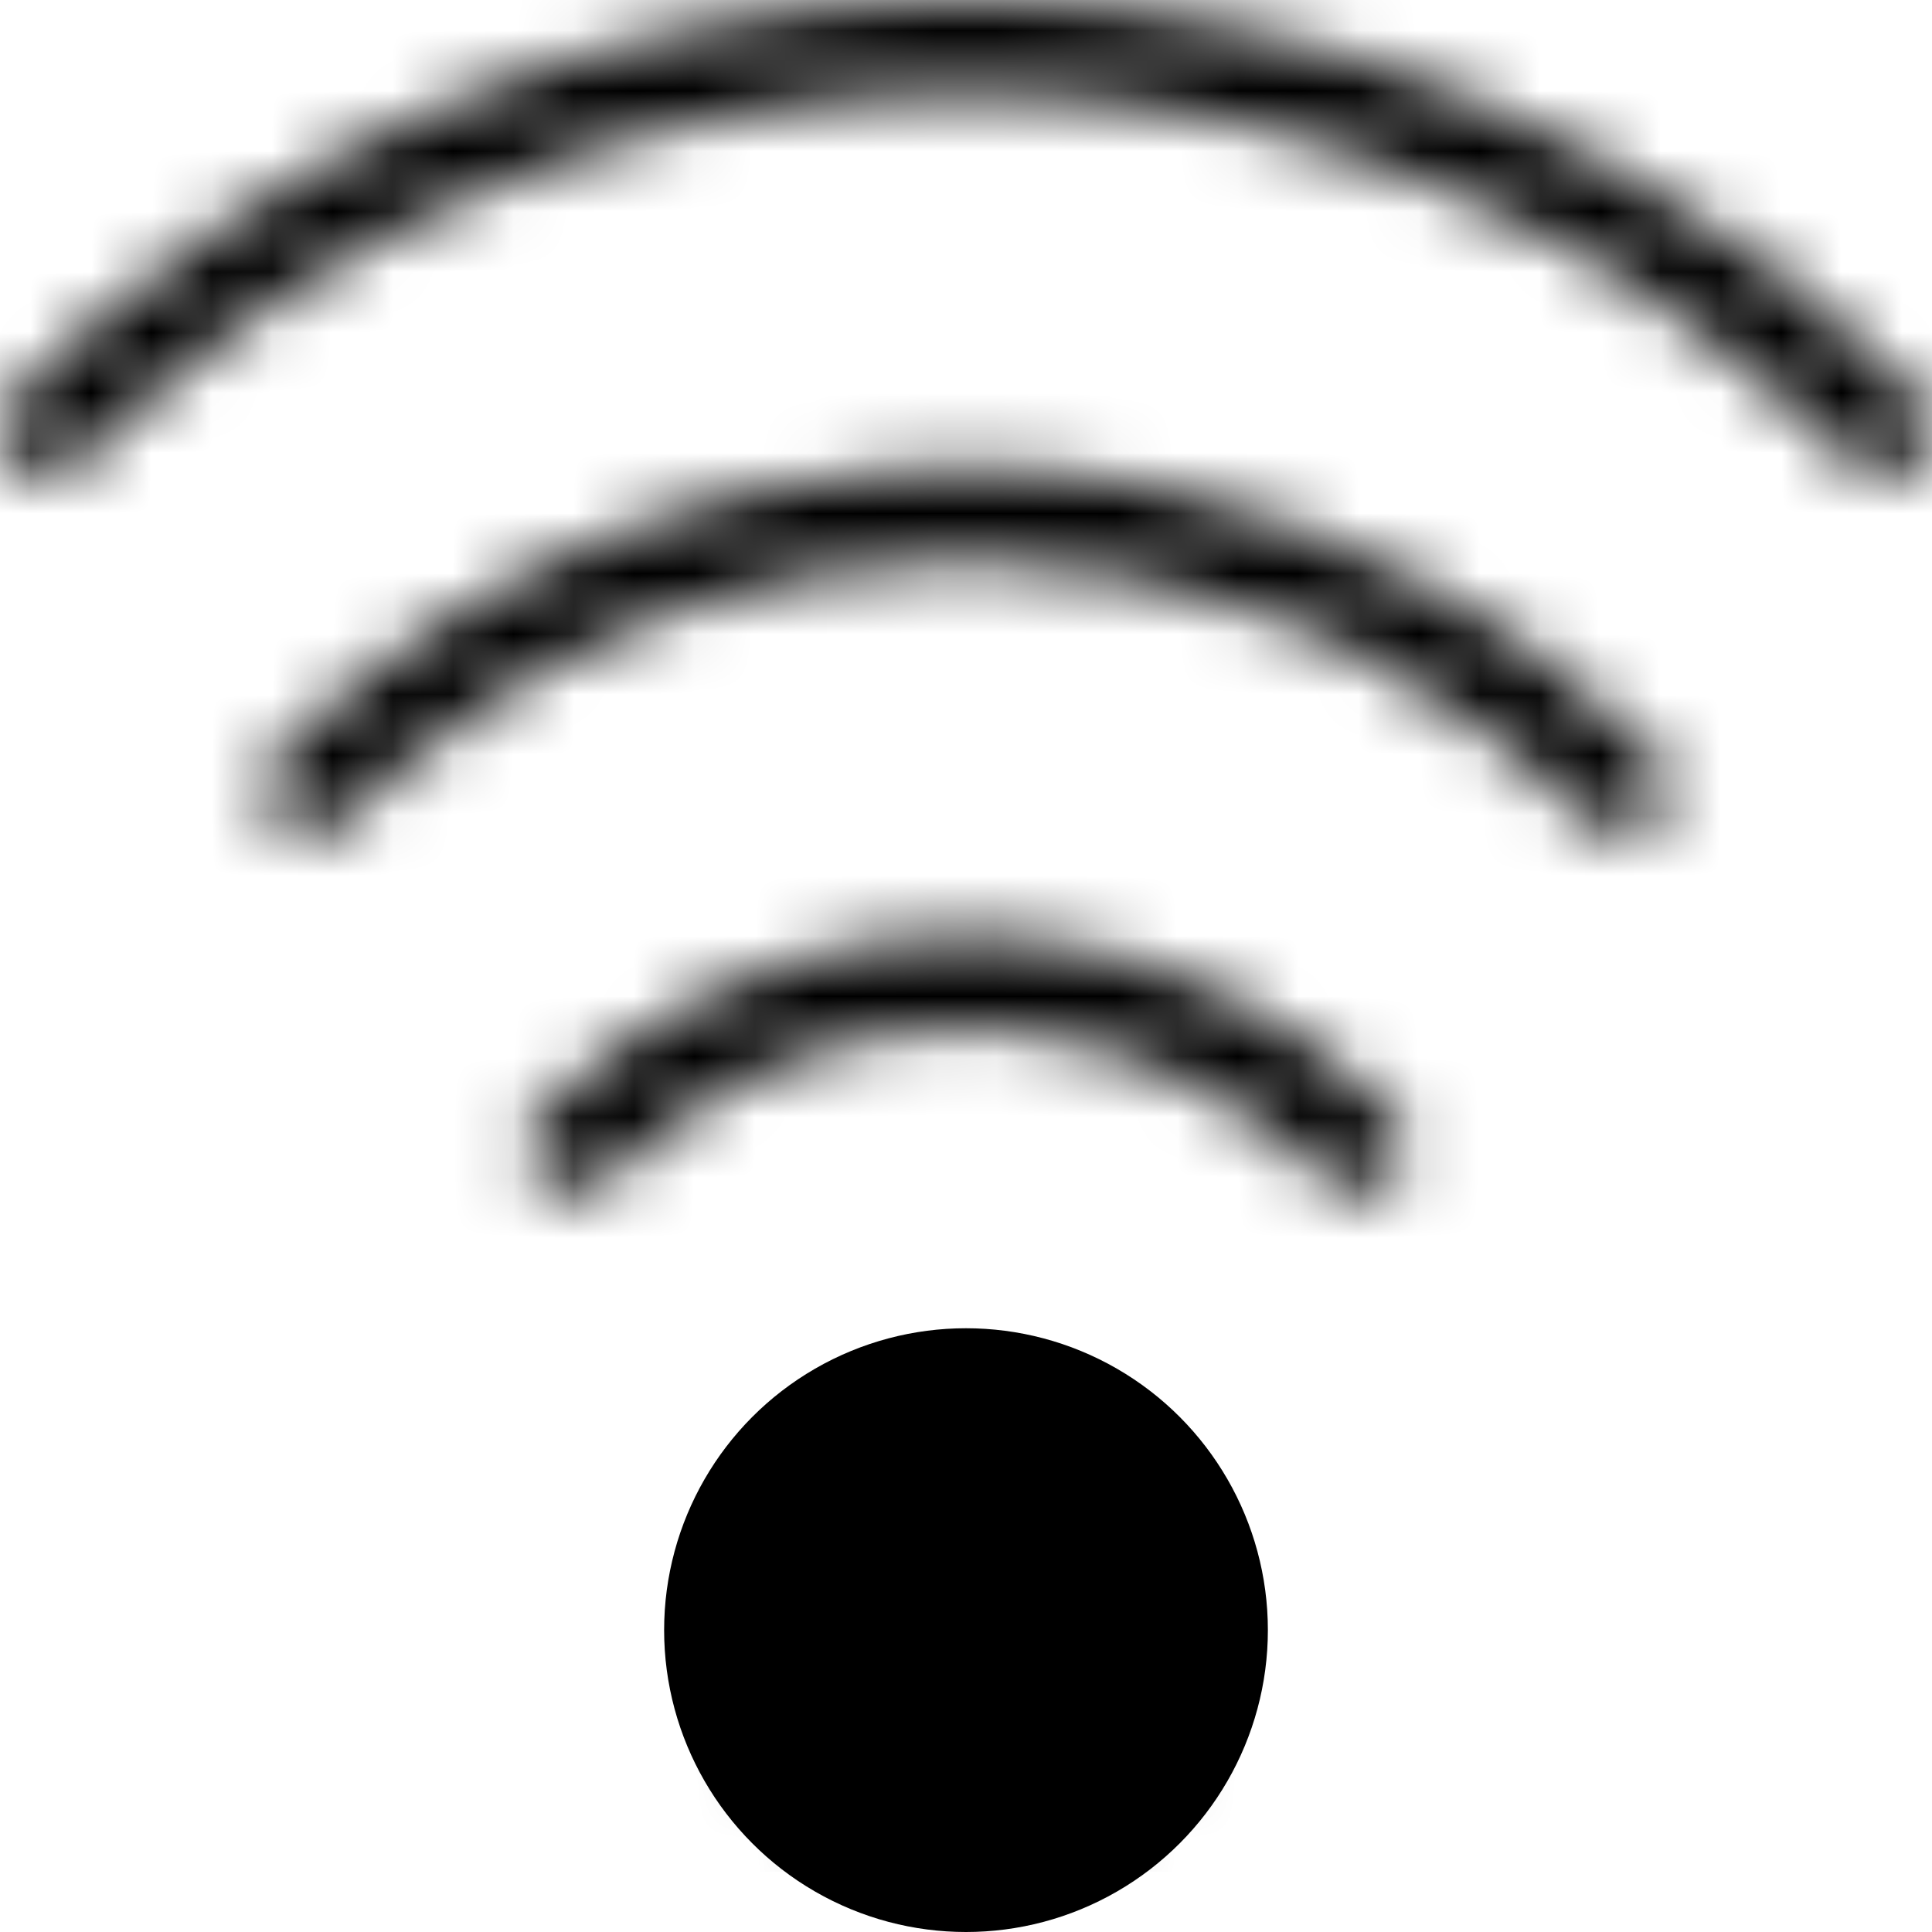
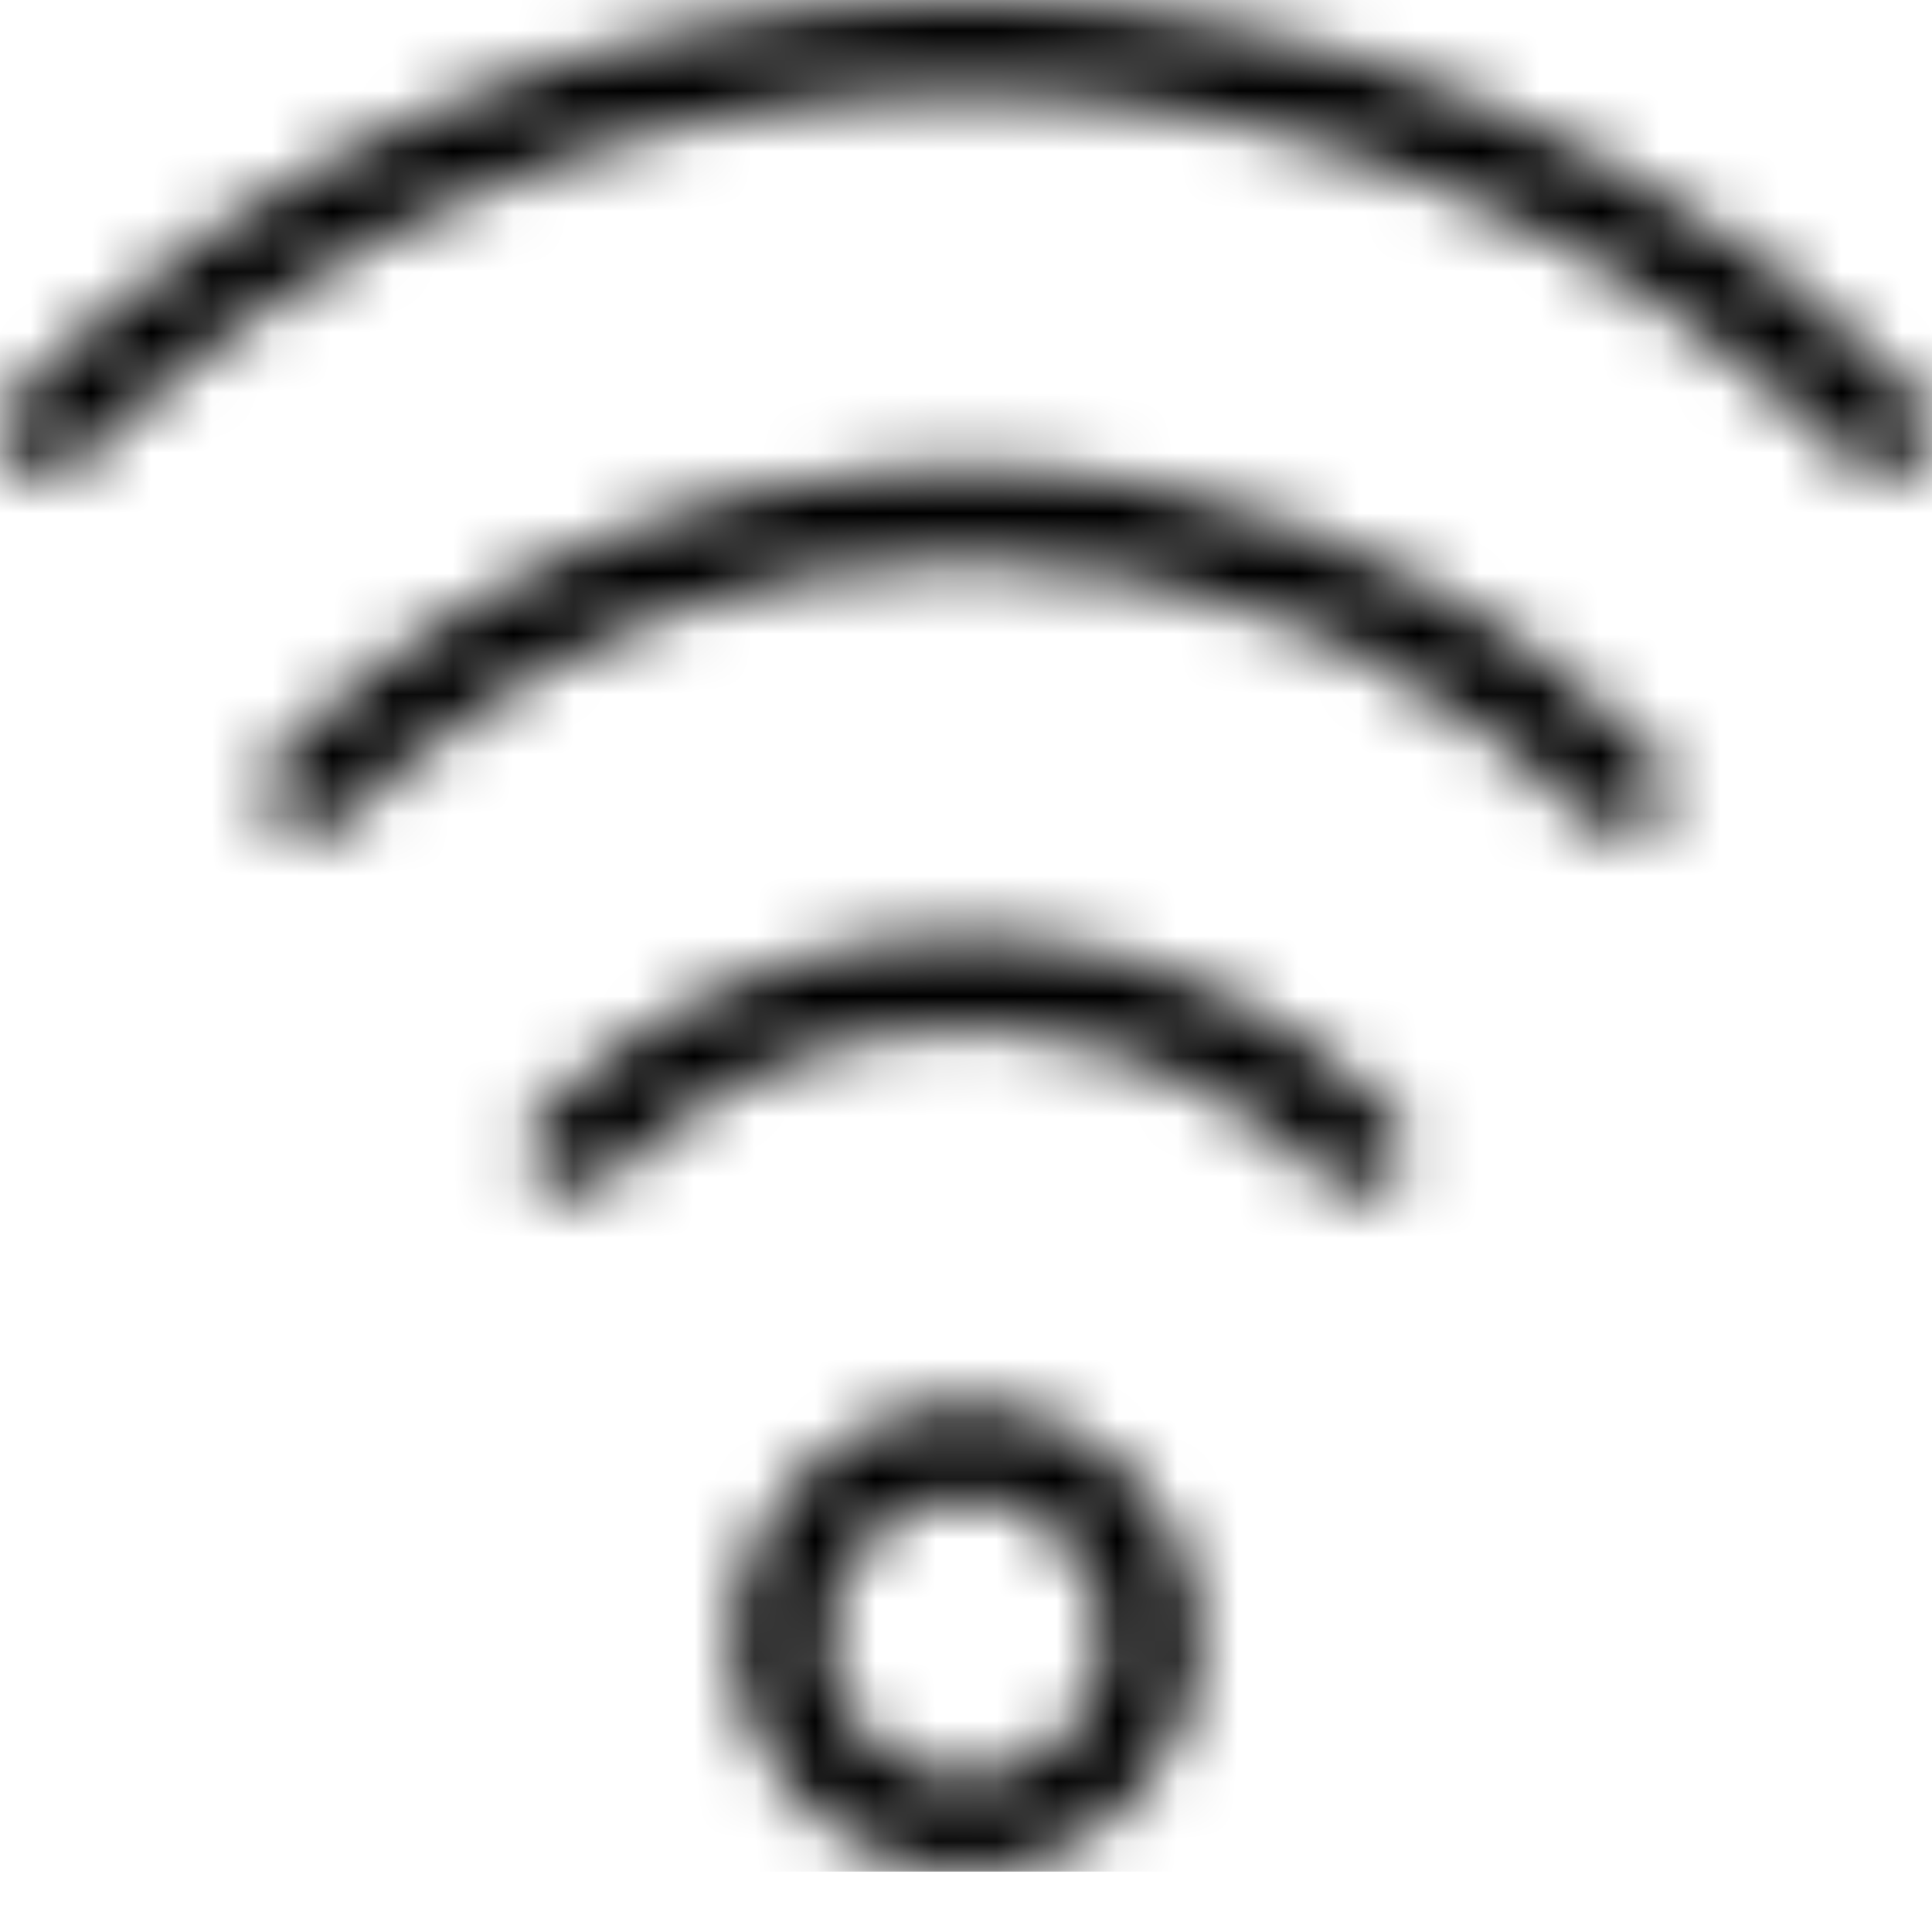
<svg xmlns="http://www.w3.org/2000/svg" width="32" height="32" viewBox="0 0 32 32" fill="none">
  <mask id="mask0_706_825" style="mask-type:luminance" maskUnits="userSpaceOnUse" x="0" y="0" width="33" height="31">
-     <path d="M16 23.262C18.126 23.262 19.847 24.997 19.847 27.132C19.847 29.265 18.126 31 16.001 31C13.876 31 12.155 29.265 12.155 27.131C12.155 24.997 13.874 23.262 16 23.262ZM16 24.797C14.73 24.797 13.693 25.841 13.693 27.131C13.693 28.421 14.729 29.465 16.001 29.465C17.273 29.465 18.309 28.421 18.309 27.131C18.309 25.841 17.273 24.797 16 24.797ZM16.141 15.508C16.327 15.511 16.513 15.518 16.699 15.532L16.977 15.555C19.287 15.78 21.445 16.808 23.075 18.46C23.179 18.564 23.251 18.697 23.282 18.841C23.313 18.985 23.302 19.136 23.249 19.273C23.197 19.411 23.106 19.531 22.987 19.619C22.868 19.706 22.726 19.757 22.579 19.766H22.471C22.286 19.753 22.111 19.672 21.981 19.54C21.65 19.206 21.292 18.899 20.911 18.624L20.684 18.467C20.156 18.113 19.59 17.819 18.996 17.592L18.743 17.502C18.155 17.299 17.546 17.162 16.927 17.093L16.663 17.068C16.487 17.054 16.31 17.046 16.133 17.043H15.869C14.98 17.057 14.099 17.212 13.259 17.501L13.007 17.592C12.55 17.766 12.11 17.979 11.691 18.23C11.082 18.595 10.521 19.035 10.021 19.54C9.89 19.672 9.716 19.752 9.531 19.765H9.423C9.276 19.756 9.135 19.704 9.016 19.617C8.898 19.53 8.807 19.41 8.754 19.273C8.702 19.135 8.69 18.985 8.721 18.841C8.751 18.697 8.822 18.565 8.926 18.46C9.753 17.627 10.719 16.945 11.781 16.445L12.04 16.329C12.536 16.113 13.049 15.939 13.574 15.807L13.696 15.777C13.861 15.738 14.027 15.703 14.194 15.672L14.47 15.626C14.93 15.554 15.396 15.515 15.861 15.508H16.141ZM16.173 7.755C16.513 7.759 16.853 7.773 17.192 7.798L17.527 7.827C17.979 7.87 18.43 7.932 18.877 8.013L19.02 8.04C20.739 8.369 22.392 8.976 23.915 9.837C24.407 10.116 24.883 10.42 25.343 10.749L25.583 10.924C26.237 11.41 26.854 11.945 27.427 12.525C27.538 12.636 27.612 12.778 27.639 12.933C27.667 13.087 27.646 13.246 27.58 13.388C27.515 13.531 27.407 13.649 27.271 13.728C27.136 13.807 26.979 13.843 26.823 13.83L26.716 13.815C26.571 13.784 26.438 13.711 26.333 13.605C25.907 13.175 25.462 12.778 24.999 12.413L24.719 12.197C24.071 11.71 23.384 11.278 22.664 10.906L22.355 10.751C22.15 10.651 21.943 10.556 21.734 10.466L21.422 10.336C19.751 9.664 17.968 9.309 16.167 9.29H15.836C14.181 9.309 12.541 9.61 10.987 10.18C9.493 10.729 8.1 11.522 6.864 12.525C6.452 12.859 6.054 13.219 5.67 13.605C5.593 13.683 5.499 13.744 5.396 13.783C5.294 13.822 5.184 13.838 5.074 13.831L4.967 13.816C4.832 13.788 4.706 13.725 4.604 13.632C4.502 13.539 4.427 13.419 4.387 13.287C4.347 13.155 4.344 13.015 4.377 12.881C4.411 12.747 4.48 12.624 4.577 12.526C5.393 11.702 6.295 10.967 7.268 10.335C9.502 8.884 12.063 8.014 14.718 7.805C15.088 7.776 15.458 7.759 15.83 7.755H16.173ZM31.778 6.59C31.849 6.662 31.905 6.747 31.943 6.84C31.981 6.933 32.001 7.033 32 7.134C32 7.235 31.979 7.334 31.94 7.427C31.901 7.52 31.844 7.604 31.772 7.675C31.627 7.818 31.431 7.898 31.227 7.897C31.023 7.896 30.828 7.814 30.684 7.669C28.764 5.726 26.477 4.183 23.957 3.131C21.436 2.078 18.732 1.536 16 1.536C13.268 1.536 10.564 2.078 8.043 3.131C5.523 4.183 3.236 5.726 1.316 7.669C1.172 7.814 0.977 7.896 0.773 7.897C0.569 7.898 0.373 7.818 0.228 7.675C0.156 7.604 0.099 7.52 0.06 7.427C0.021 7.334 0.001 7.234 0 7.134C-0 7.033 0.019 6.933 0.057 6.84C0.096 6.746 0.152 6.662 0.223 6.59C8.941 -2.198 23.065 -2.193 31.778 6.59Z" fill="white" />
+     <path d="M16 23.262C18.126 23.262 19.847 24.997 19.847 27.132C19.847 29.265 18.126 31 16.001 31C13.876 31 12.155 29.265 12.155 27.131C12.155 24.997 13.874 23.262 16 23.262ZM16 24.797C14.73 24.797 13.693 25.841 13.693 27.131C13.693 28.421 14.729 29.465 16.001 29.465C17.273 29.465 18.309 28.421 18.309 27.131C18.309 25.841 17.273 24.797 16 24.797ZM16.141 15.508C16.327 15.511 16.513 15.518 16.699 15.532L16.977 15.555C19.287 15.78 21.445 16.808 23.075 18.46C23.179 18.564 23.251 18.697 23.282 18.841C23.313 18.985 23.302 19.136 23.249 19.273C23.197 19.411 23.106 19.531 22.987 19.619C22.868 19.706 22.726 19.757 22.579 19.766H22.471C22.286 19.753 22.111 19.672 21.981 19.54C21.65 19.206 21.292 18.899 20.911 18.624L20.684 18.467C20.156 18.113 19.59 17.819 18.996 17.592L18.743 17.502C18.155 17.299 17.546 17.162 16.927 17.093L16.663 17.068C16.487 17.054 16.31 17.046 16.133 17.043H15.869C14.98 17.057 14.099 17.212 13.259 17.501L13.007 17.592C12.55 17.766 12.11 17.979 11.691 18.23C11.082 18.595 10.521 19.035 10.021 19.54C9.89 19.672 9.716 19.752 9.531 19.765H9.423C9.276 19.756 9.135 19.704 9.016 19.617C8.898 19.53 8.807 19.41 8.754 19.273C8.751 18.697 8.822 18.565 8.926 18.46C9.753 17.627 10.719 16.945 11.781 16.445L12.04 16.329C12.536 16.113 13.049 15.939 13.574 15.807L13.696 15.777C13.861 15.738 14.027 15.703 14.194 15.672L14.47 15.626C14.93 15.554 15.396 15.515 15.861 15.508H16.141ZM16.173 7.755C16.513 7.759 16.853 7.773 17.192 7.798L17.527 7.827C17.979 7.87 18.43 7.932 18.877 8.013L19.02 8.04C20.739 8.369 22.392 8.976 23.915 9.837C24.407 10.116 24.883 10.42 25.343 10.749L25.583 10.924C26.237 11.41 26.854 11.945 27.427 12.525C27.538 12.636 27.612 12.778 27.639 12.933C27.667 13.087 27.646 13.246 27.58 13.388C27.515 13.531 27.407 13.649 27.271 13.728C27.136 13.807 26.979 13.843 26.823 13.83L26.716 13.815C26.571 13.784 26.438 13.711 26.333 13.605C25.907 13.175 25.462 12.778 24.999 12.413L24.719 12.197C24.071 11.71 23.384 11.278 22.664 10.906L22.355 10.751C22.15 10.651 21.943 10.556 21.734 10.466L21.422 10.336C19.751 9.664 17.968 9.309 16.167 9.29H15.836C14.181 9.309 12.541 9.61 10.987 10.18C9.493 10.729 8.1 11.522 6.864 12.525C6.452 12.859 6.054 13.219 5.67 13.605C5.593 13.683 5.499 13.744 5.396 13.783C5.294 13.822 5.184 13.838 5.074 13.831L4.967 13.816C4.832 13.788 4.706 13.725 4.604 13.632C4.502 13.539 4.427 13.419 4.387 13.287C4.347 13.155 4.344 13.015 4.377 12.881C4.411 12.747 4.48 12.624 4.577 12.526C5.393 11.702 6.295 10.967 7.268 10.335C9.502 8.884 12.063 8.014 14.718 7.805C15.088 7.776 15.458 7.759 15.83 7.755H16.173ZM31.778 6.59C31.849 6.662 31.905 6.747 31.943 6.84C31.981 6.933 32.001 7.033 32 7.134C32 7.235 31.979 7.334 31.94 7.427C31.901 7.52 31.844 7.604 31.772 7.675C31.627 7.818 31.431 7.898 31.227 7.897C31.023 7.896 30.828 7.814 30.684 7.669C28.764 5.726 26.477 4.183 23.957 3.131C21.436 2.078 18.732 1.536 16 1.536C13.268 1.536 10.564 2.078 8.043 3.131C5.523 4.183 3.236 5.726 1.316 7.669C1.172 7.814 0.977 7.896 0.773 7.897C0.569 7.898 0.373 7.818 0.228 7.675C0.156 7.604 0.099 7.52 0.06 7.427C0.021 7.334 0.001 7.234 0 7.134C-0 7.033 0.019 6.933 0.057 6.84C0.096 6.746 0.152 6.662 0.223 6.59C8.941 -2.198 23.065 -2.193 31.778 6.59Z" fill="white" />
  </mask>
  <g mask="url(#mask0_706_825)">
    <path d="M0 0H32V31H0V0Z" fill="black" />
  </g>
-   <circle cx="16" cy="27" r="5" fill="black" />
</svg>